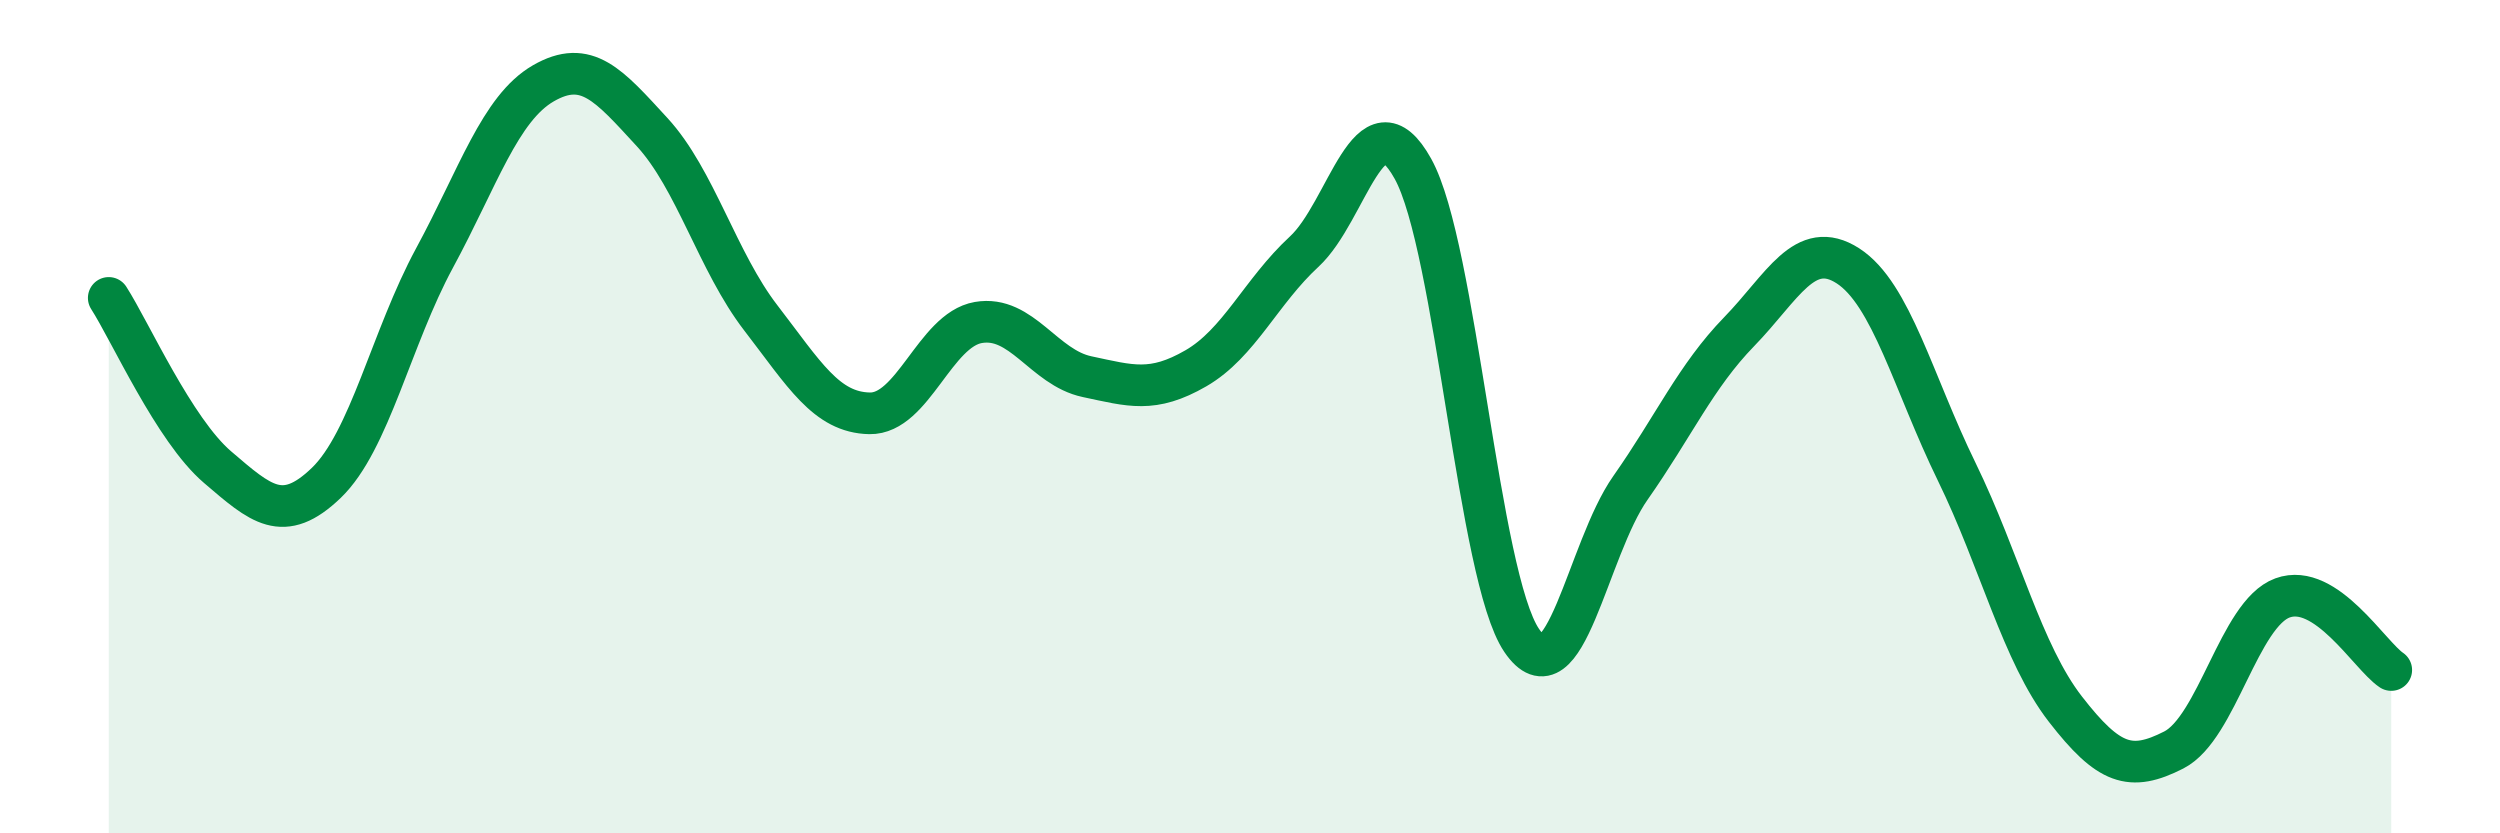
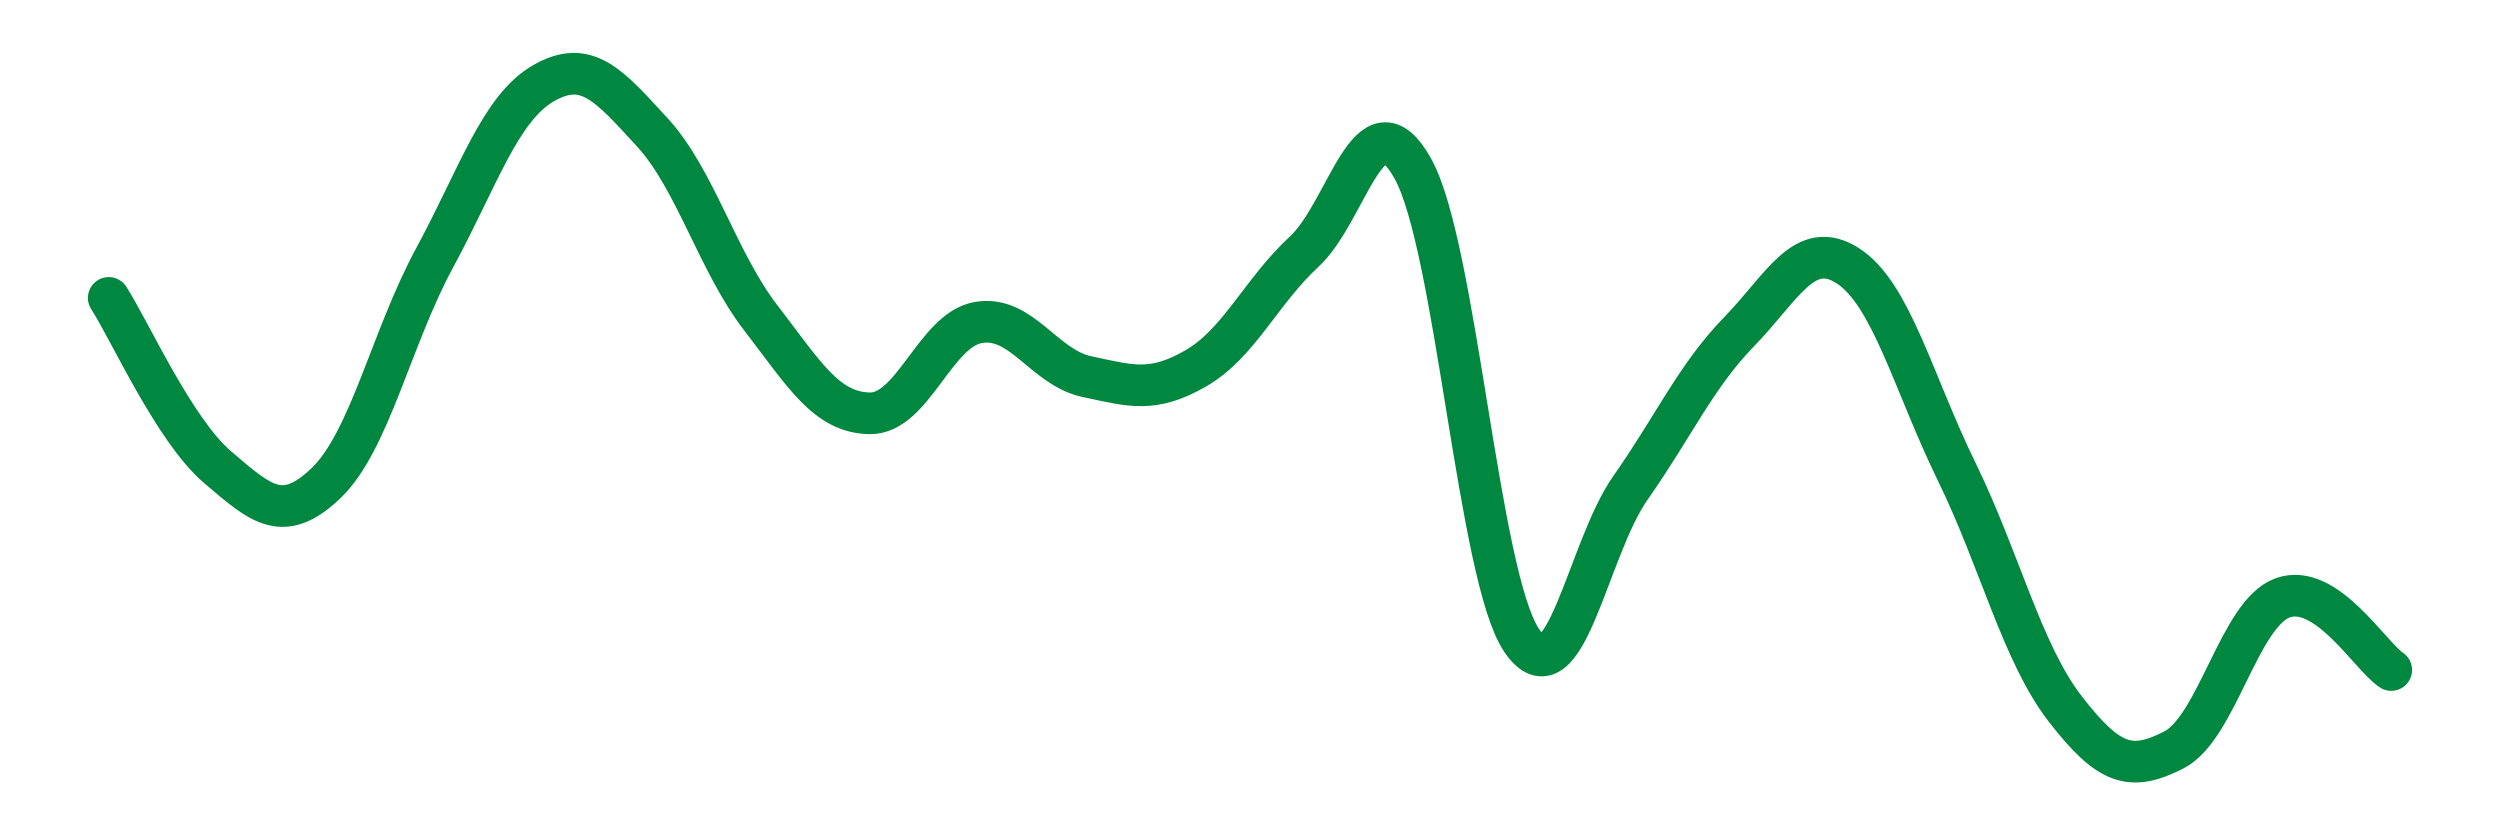
<svg xmlns="http://www.w3.org/2000/svg" width="60" height="20" viewBox="0 0 60 20">
-   <path d="M 2.61,7.15 C 3.13,7.96 4.18,10.32 5.22,11.21 C 6.26,12.1 6.79,12.59 7.83,11.59 C 8.87,10.59 9.39,8.11 10.43,6.19 C 11.47,4.27 12,2.6 13.04,2 C 14.08,1.4 14.61,2.04 15.65,3.17 C 16.69,4.3 17.22,6.28 18.26,7.63 C 19.3,8.98 19.83,9.9 20.87,9.92 C 21.91,9.94 22.44,7.92 23.48,7.74 C 24.52,7.56 25.05,8.82 26.09,9.04 C 27.13,9.26 27.66,9.44 28.7,8.84 C 29.74,8.24 30.26,7 31.3,6.04 C 32.34,5.08 32.87,2.18 33.91,4.05 C 34.95,5.92 35.48,13.84 36.52,15.37 C 37.56,16.9 38.09,13.19 39.13,11.71 C 40.17,10.23 40.7,9.03 41.74,7.96 C 42.78,6.89 43.31,5.71 44.35,6.38 C 45.39,7.05 45.92,9.19 46.96,11.32 C 48,13.45 48.53,15.68 49.57,17.02 C 50.61,18.36 51.13,18.53 52.17,18 C 53.21,17.47 53.74,14.73 54.78,14.35 C 55.82,13.97 56.87,15.73 57.39,16.08L57.39 20L2.61 20Z" fill="#008740" opacity="0.1" stroke-linecap="round" stroke-linejoin="round" />
  <path d="M 2.61,7.15 C 3.13,7.96 4.18,10.32 5.22,11.21 C 6.26,12.1 6.79,12.59 7.83,11.59 C 8.87,10.59 9.39,8.11 10.43,6.19 C 11.47,4.27 12,2.6 13.04,2 C 14.08,1.4 14.61,2.04 15.65,3.17 C 16.69,4.3 17.22,6.28 18.26,7.63 C 19.3,8.98 19.83,9.9 20.87,9.92 C 21.91,9.94 22.44,7.92 23.48,7.74 C 24.52,7.56 25.05,8.82 26.09,9.04 C 27.13,9.26 27.66,9.44 28.7,8.84 C 29.74,8.24 30.26,7 31.3,6.04 C 32.34,5.08 32.87,2.18 33.91,4.05 C 34.95,5.92 35.48,13.84 36.52,15.37 C 37.56,16.9 38.09,13.19 39.13,11.71 C 40.17,10.23 40.7,9.03 41.74,7.96 C 42.78,6.89 43.31,5.71 44.35,6.38 C 45.39,7.05 45.92,9.19 46.96,11.32 C 48,13.45 48.53,15.68 49.57,17.02 C 50.61,18.36 51.13,18.53 52.17,18 C 53.21,17.47 53.74,14.73 54.78,14.35 C 55.82,13.97 56.87,15.73 57.39,16.08" stroke="#008740" stroke-width="1" fill="none" stroke-linecap="round" stroke-linejoin="round" />
</svg>